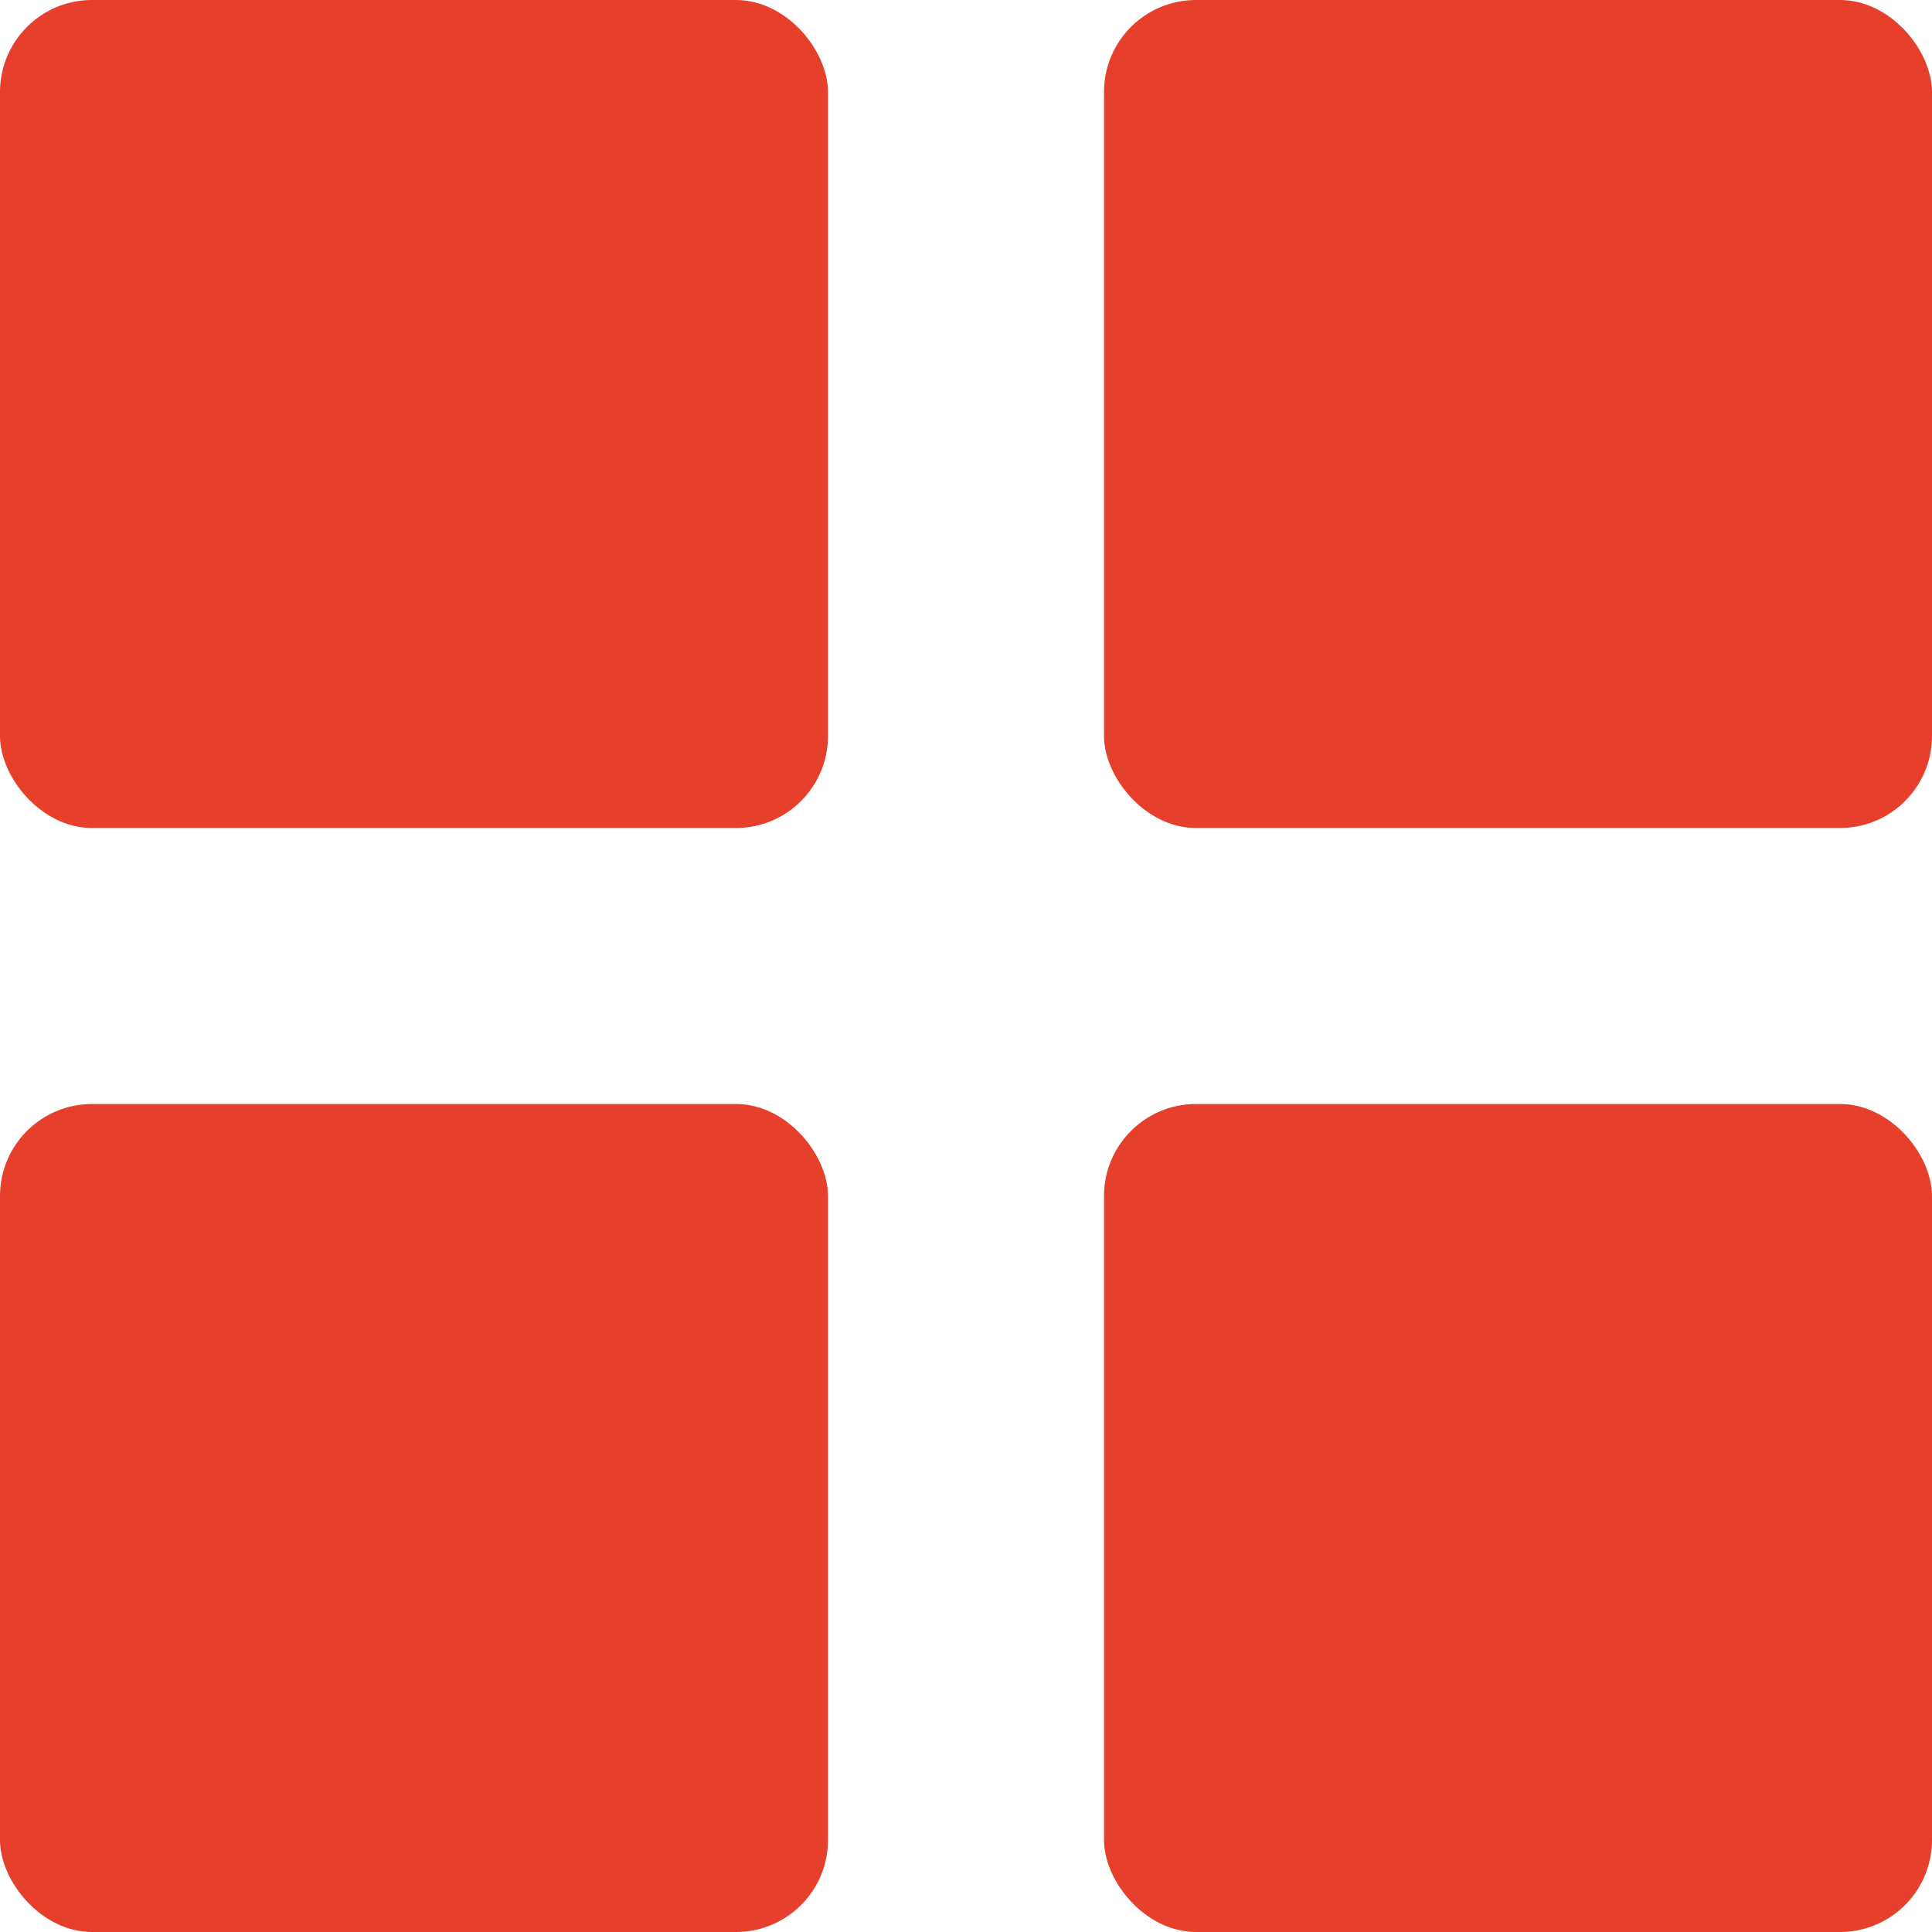
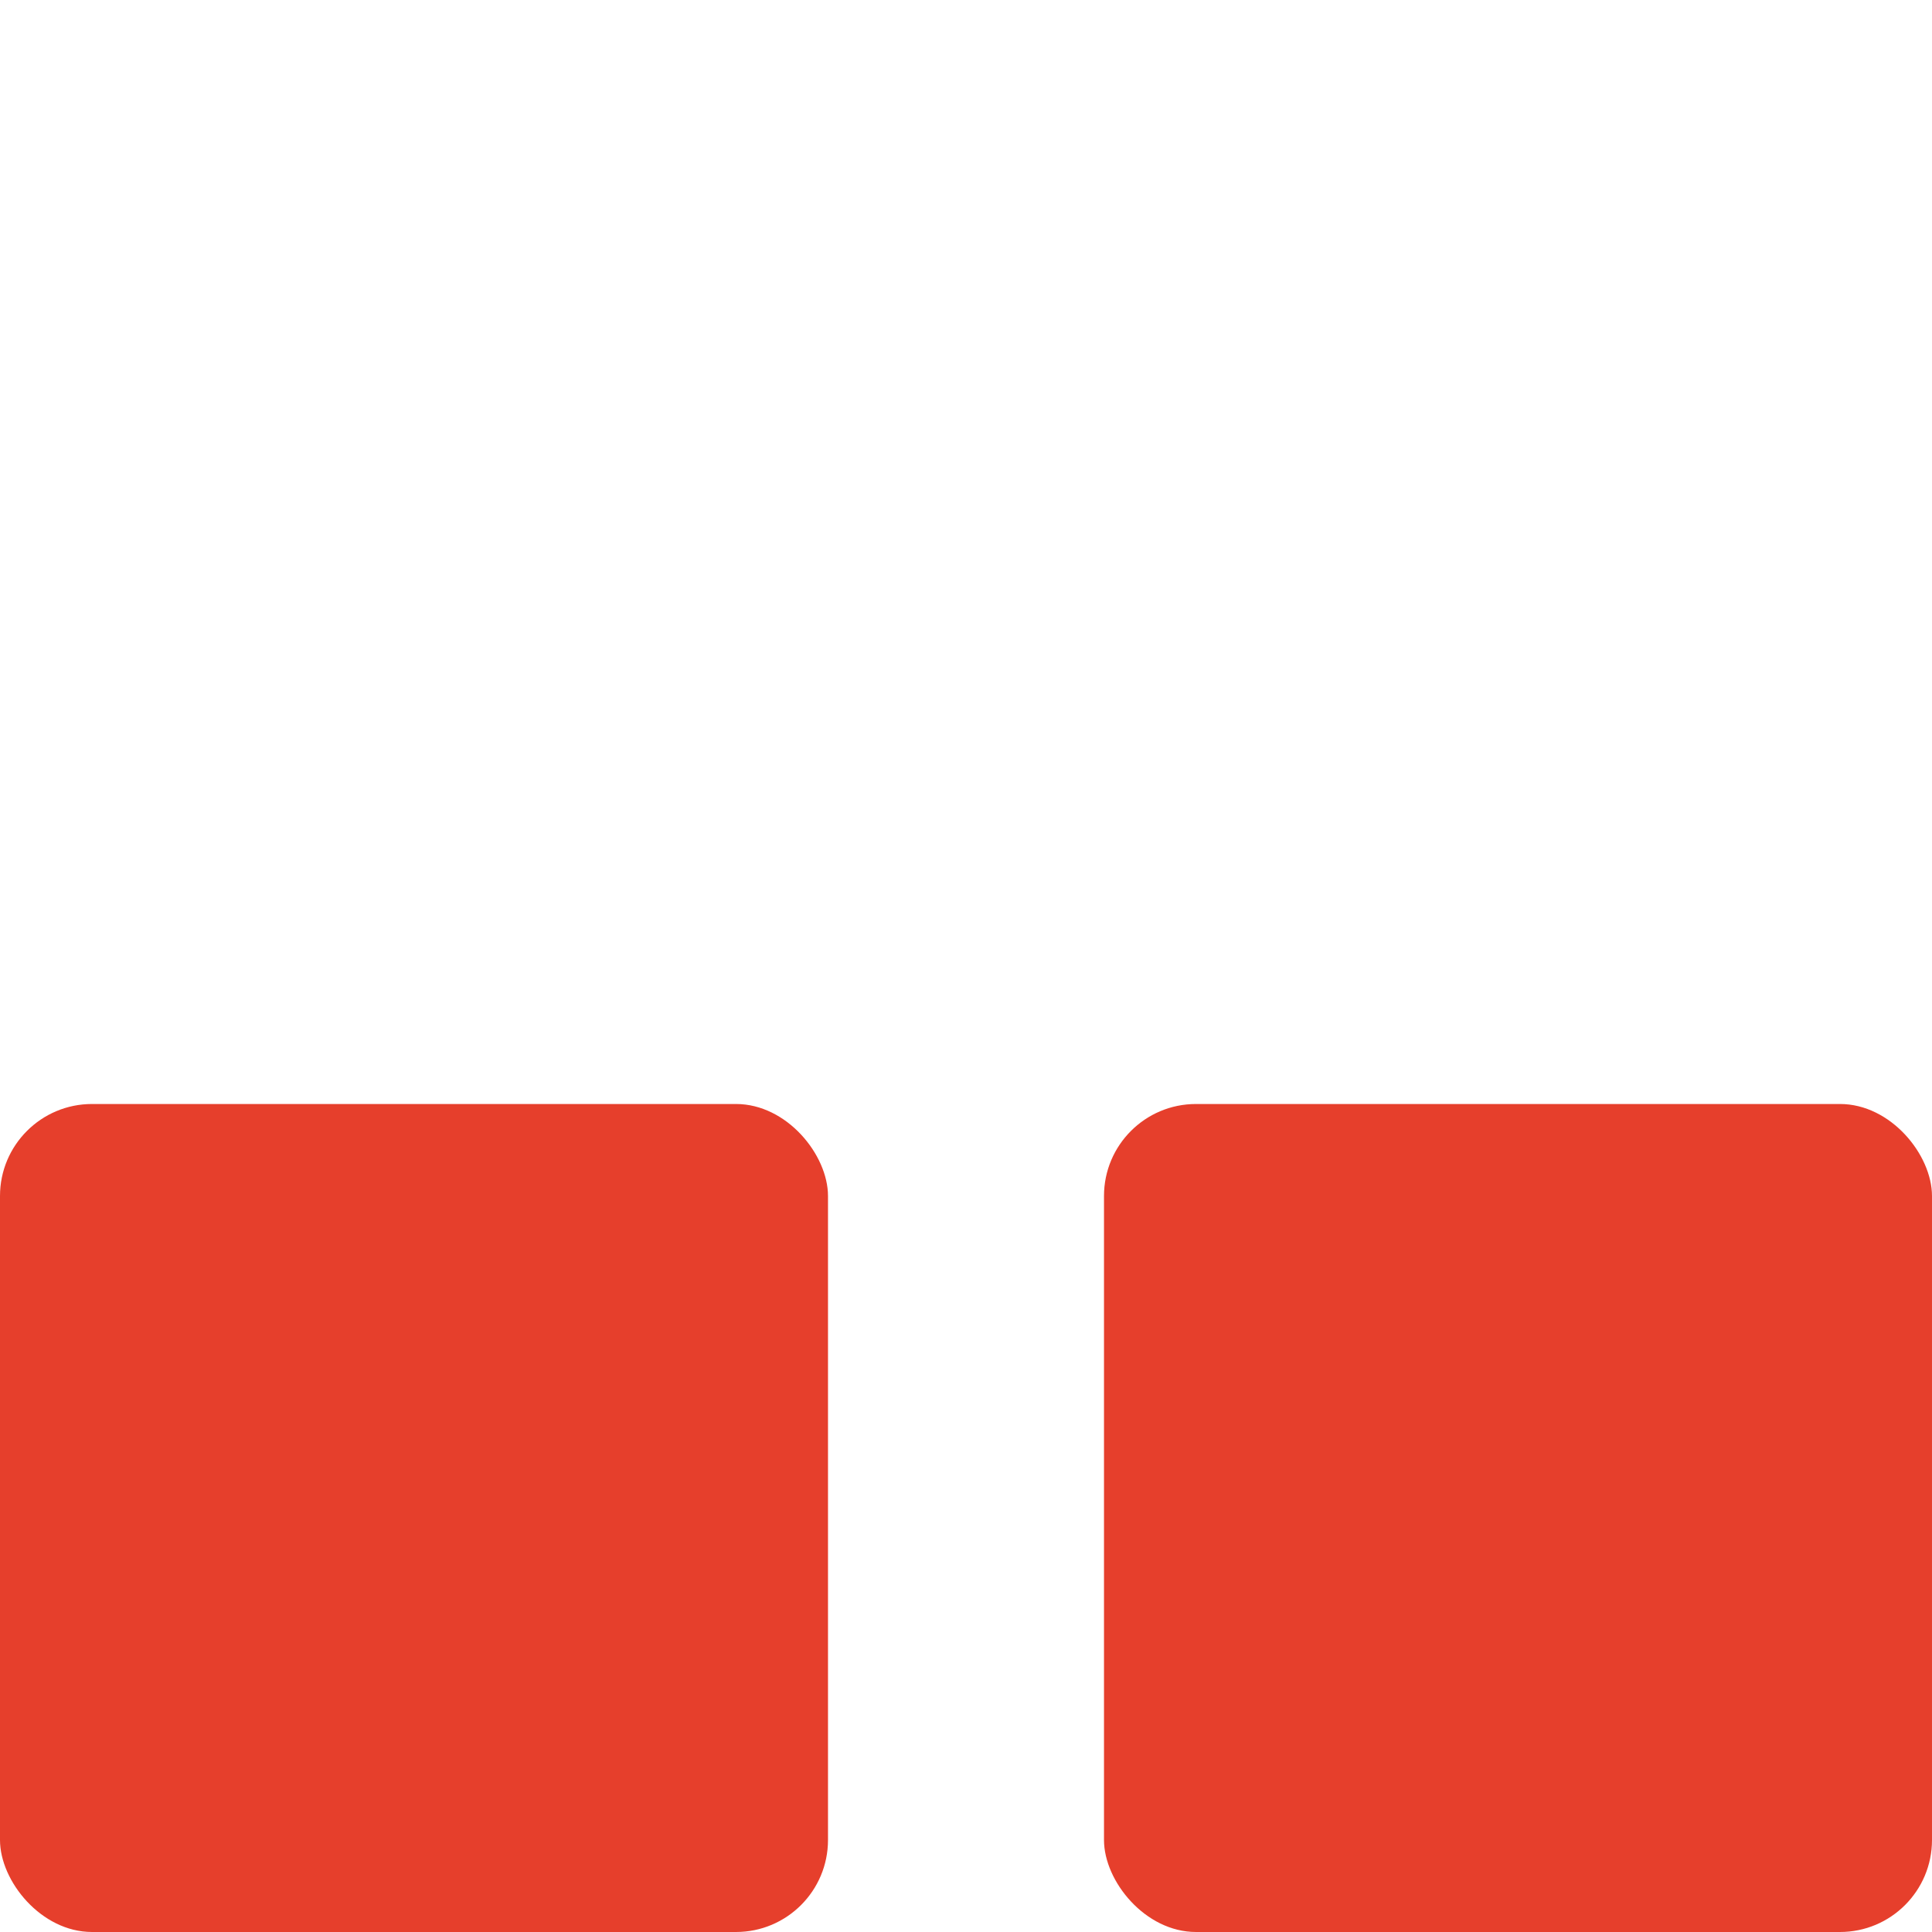
<svg xmlns="http://www.w3.org/2000/svg" width="21" height="21" viewBox="0 0 21 21" fill="none">
-   <rect width="9" height="9" rx="1" fill="#E63F2C" />
  <rect y="12" width="9" height="9" rx="1" fill="#E63F2C" />
-   <rect x="12" width="9" height="9" rx="1" fill="#E63F2C" />
  <rect x="12" y="12" width="9" height="9" rx="1" fill="#E63F2C" />
</svg>